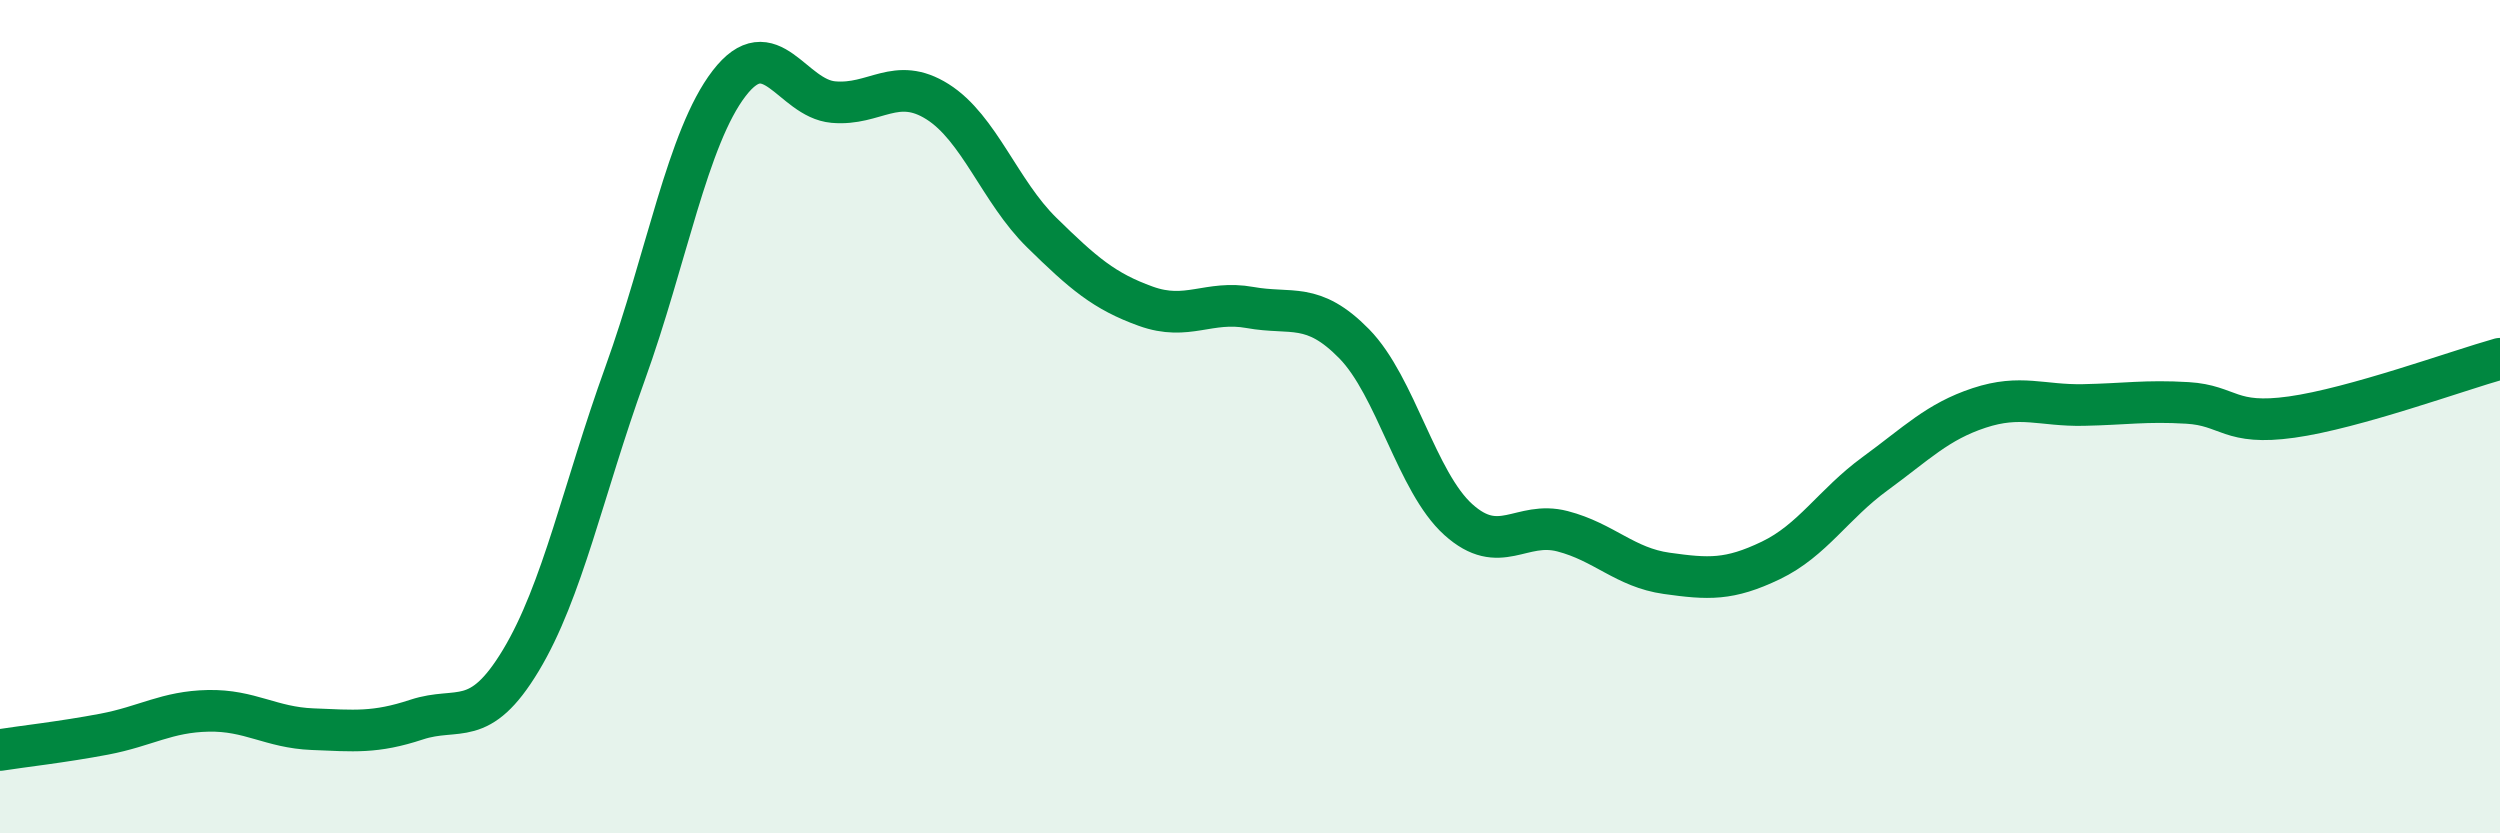
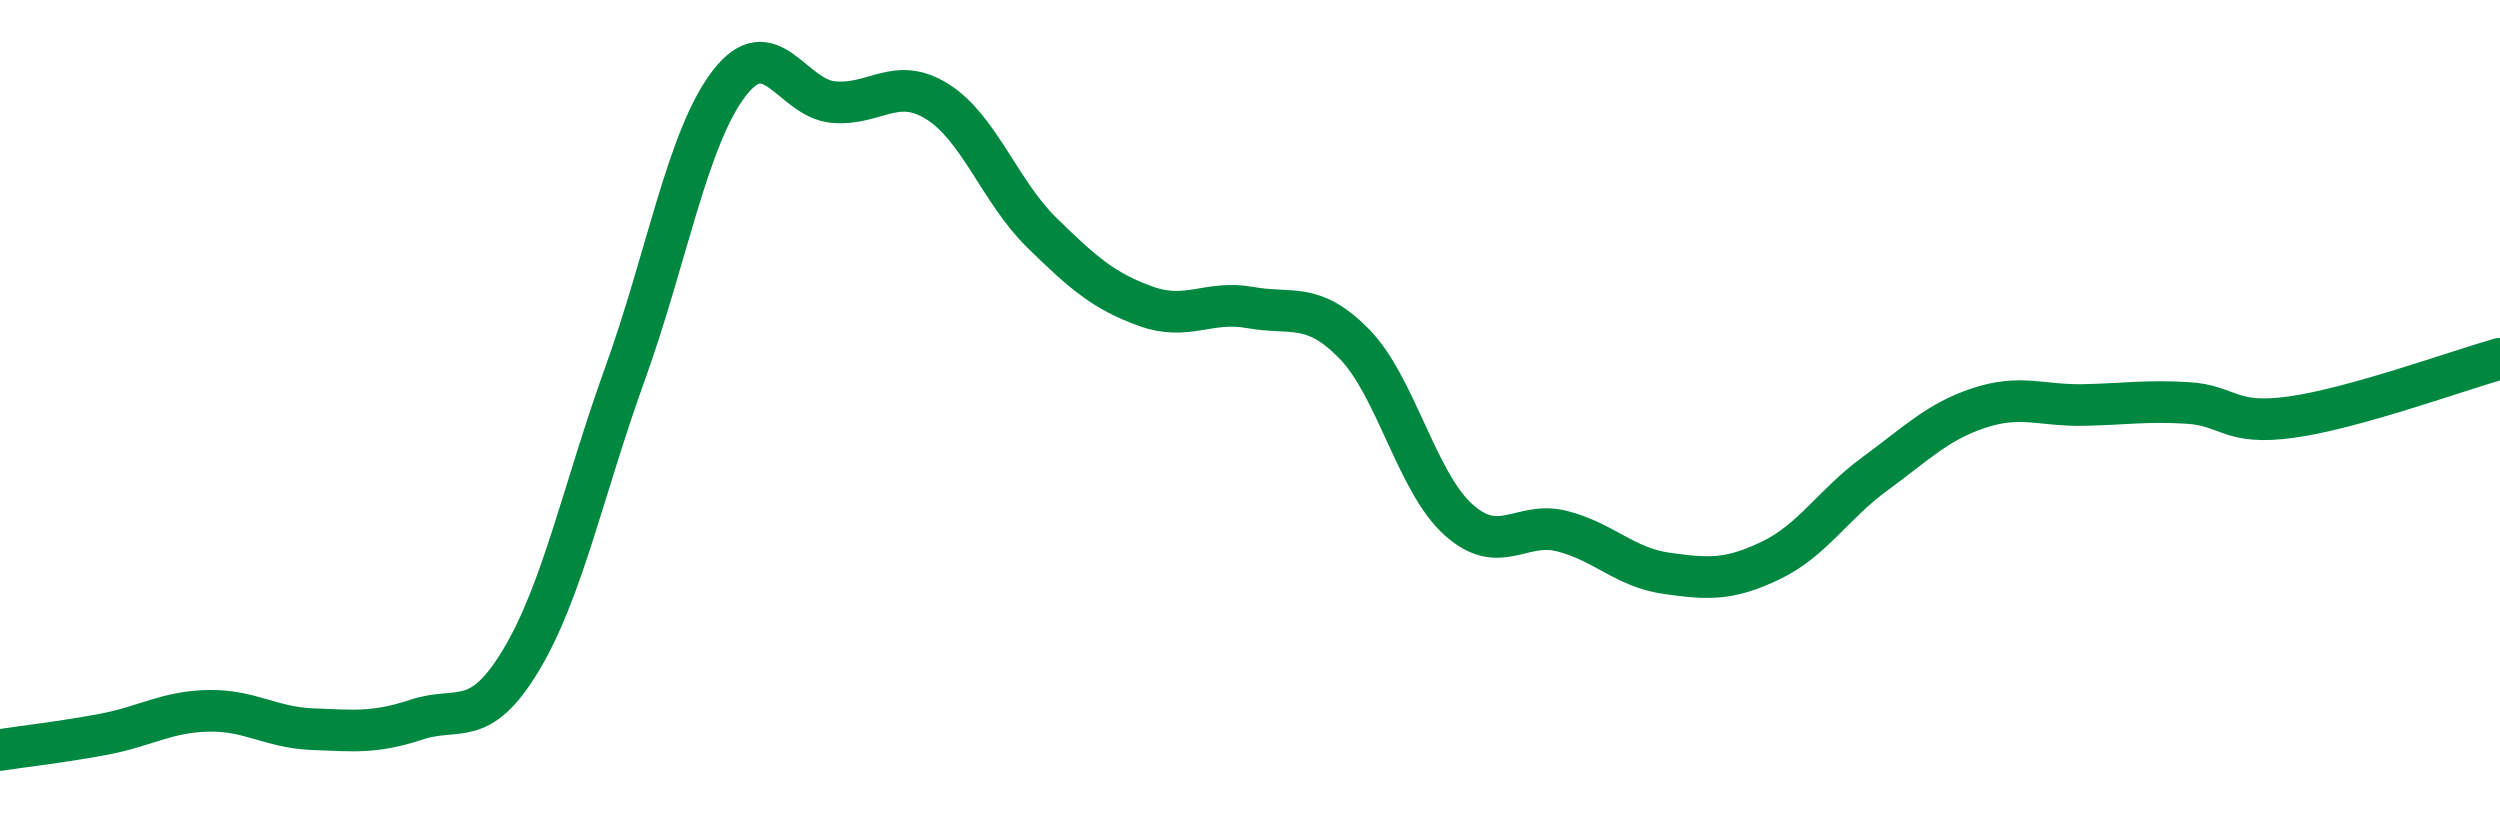
<svg xmlns="http://www.w3.org/2000/svg" width="60" height="20" viewBox="0 0 60 20">
-   <path d="M 0,18 C 0.5,17.92 1.5,17.81 2.5,17.62 C 3.5,17.43 4,17.08 5,17.06 C 6,17.04 6.5,17.46 7.5,17.5 C 8.5,17.54 9,17.6 10,17.27 C 11,16.94 11.5,17.51 12.5,15.85 C 13.5,14.19 14,11.74 15,8.97 C 16,6.2 16.5,3.3 17.5,2 C 18.5,0.7 19,2.36 20,2.45 C 21,2.54 21.5,1.81 22.5,2.44 C 23.5,3.07 24,4.6 25,5.58 C 26,6.56 26.5,6.99 27.5,7.35 C 28.5,7.71 29,7.2 30,7.38 C 31,7.56 31.5,7.23 32.5,8.25 C 33.5,9.27 34,11.57 35,12.47 C 36,13.37 36.5,12.49 37.5,12.75 C 38.5,13.01 39,13.62 40,13.76 C 41,13.9 41.5,13.93 42.5,13.45 C 43.5,12.97 44,12.1 45,11.37 C 46,10.64 46.5,10.12 47.5,9.79 C 48.5,9.46 49,9.74 50,9.72 C 51,9.7 51.5,9.61 52.5,9.67 C 53.5,9.73 53.5,10.22 55,10.01 C 56.5,9.8 59,8.89 60,8.61L60 20L0 20Z" fill="#008740" opacity="0.1" stroke-linecap="round" stroke-linejoin="round" />
  <path d="M 0,18 C 0.5,17.92 1.5,17.81 2.5,17.62 C 3.5,17.43 4,17.08 5,17.06 C 6,17.04 6.5,17.46 7.5,17.5 C 8.5,17.54 9,17.6 10,17.27 C 11,16.94 11.5,17.51 12.5,15.85 C 13.5,14.19 14,11.74 15,8.97 C 16,6.2 16.5,3.3 17.5,2 C 18.5,0.7 19,2.36 20,2.45 C 21,2.54 21.5,1.81 22.5,2.44 C 23.5,3.07 24,4.6 25,5.58 C 26,6.56 26.5,6.99 27.5,7.35 C 28.5,7.71 29,7.2 30,7.38 C 31,7.56 31.5,7.23 32.5,8.25 C 33.5,9.27 34,11.57 35,12.47 C 36,13.37 36.5,12.49 37.5,12.75 C 38.5,13.01 39,13.62 40,13.76 C 41,13.9 41.5,13.93 42.5,13.45 C 43.5,12.97 44,12.1 45,11.37 C 46,10.64 46.5,10.12 47.5,9.79 C 48.5,9.46 49,9.74 50,9.72 C 51,9.7 51.5,9.61 52.5,9.67 C 53.5,9.73 53.5,10.22 55,10.01 C 56.5,9.8 59,8.89 60,8.61" stroke="#008740" stroke-width="1" fill="none" stroke-linecap="round" stroke-linejoin="round" />
</svg>